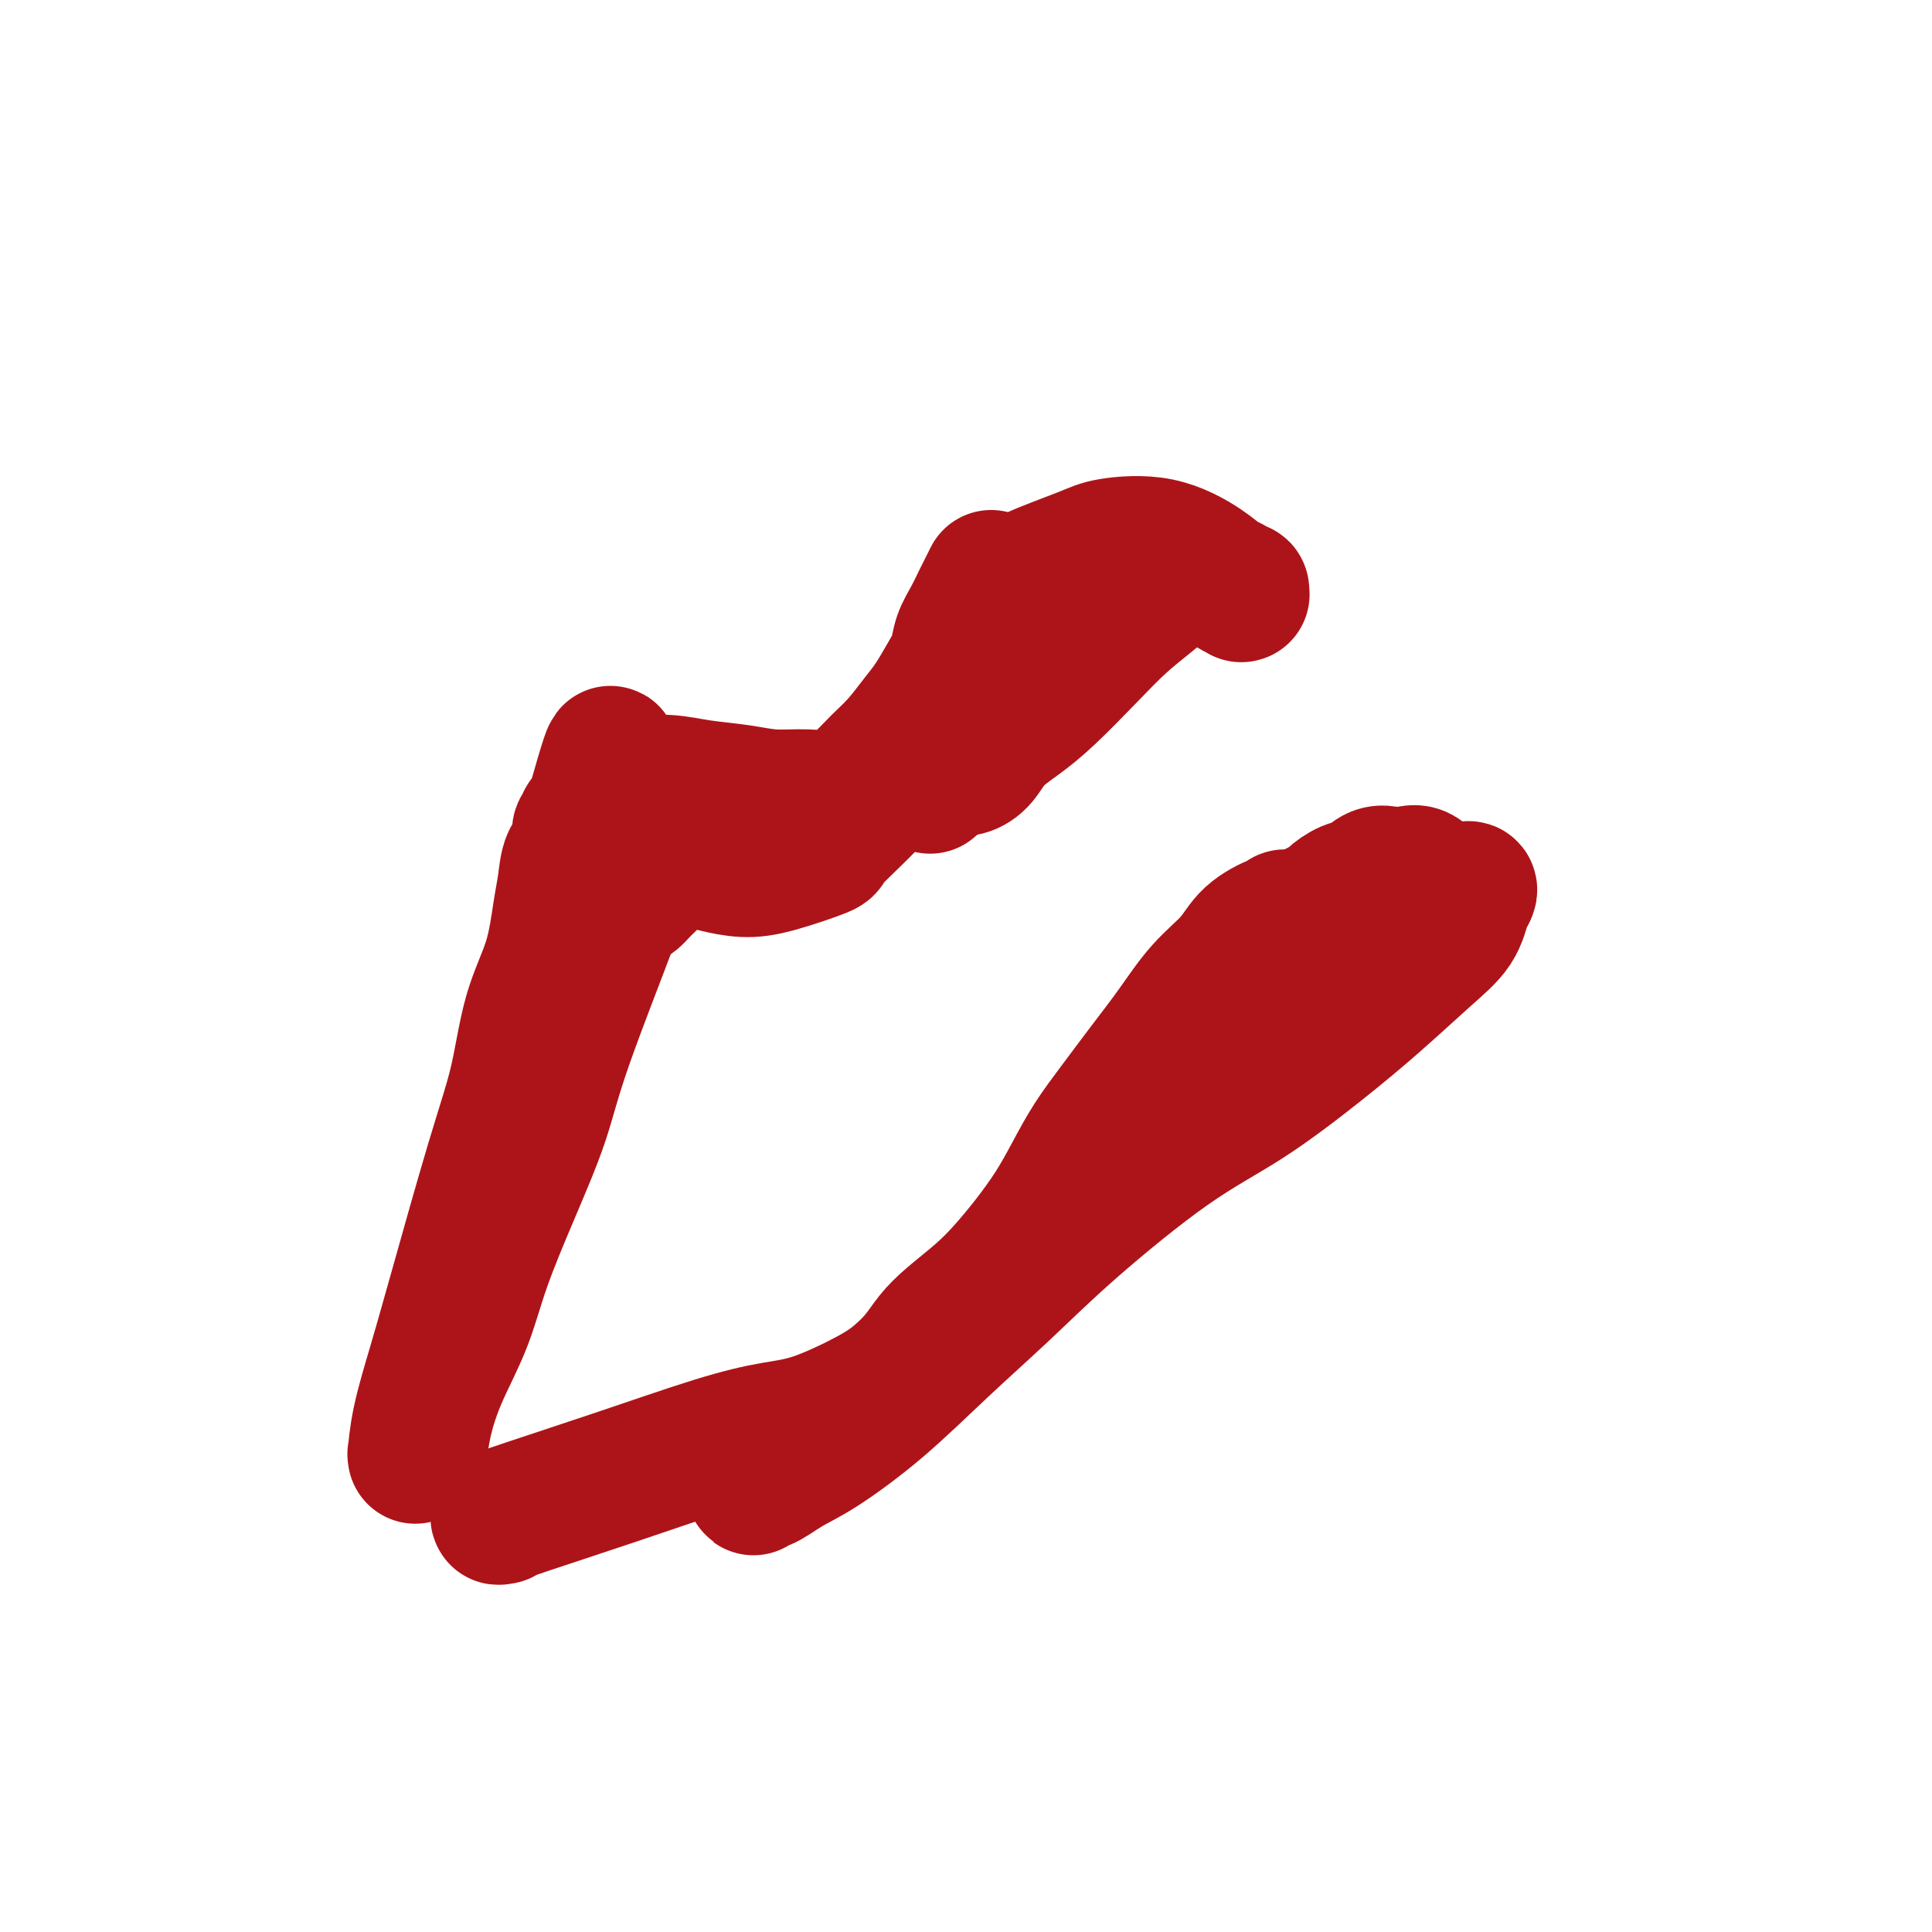
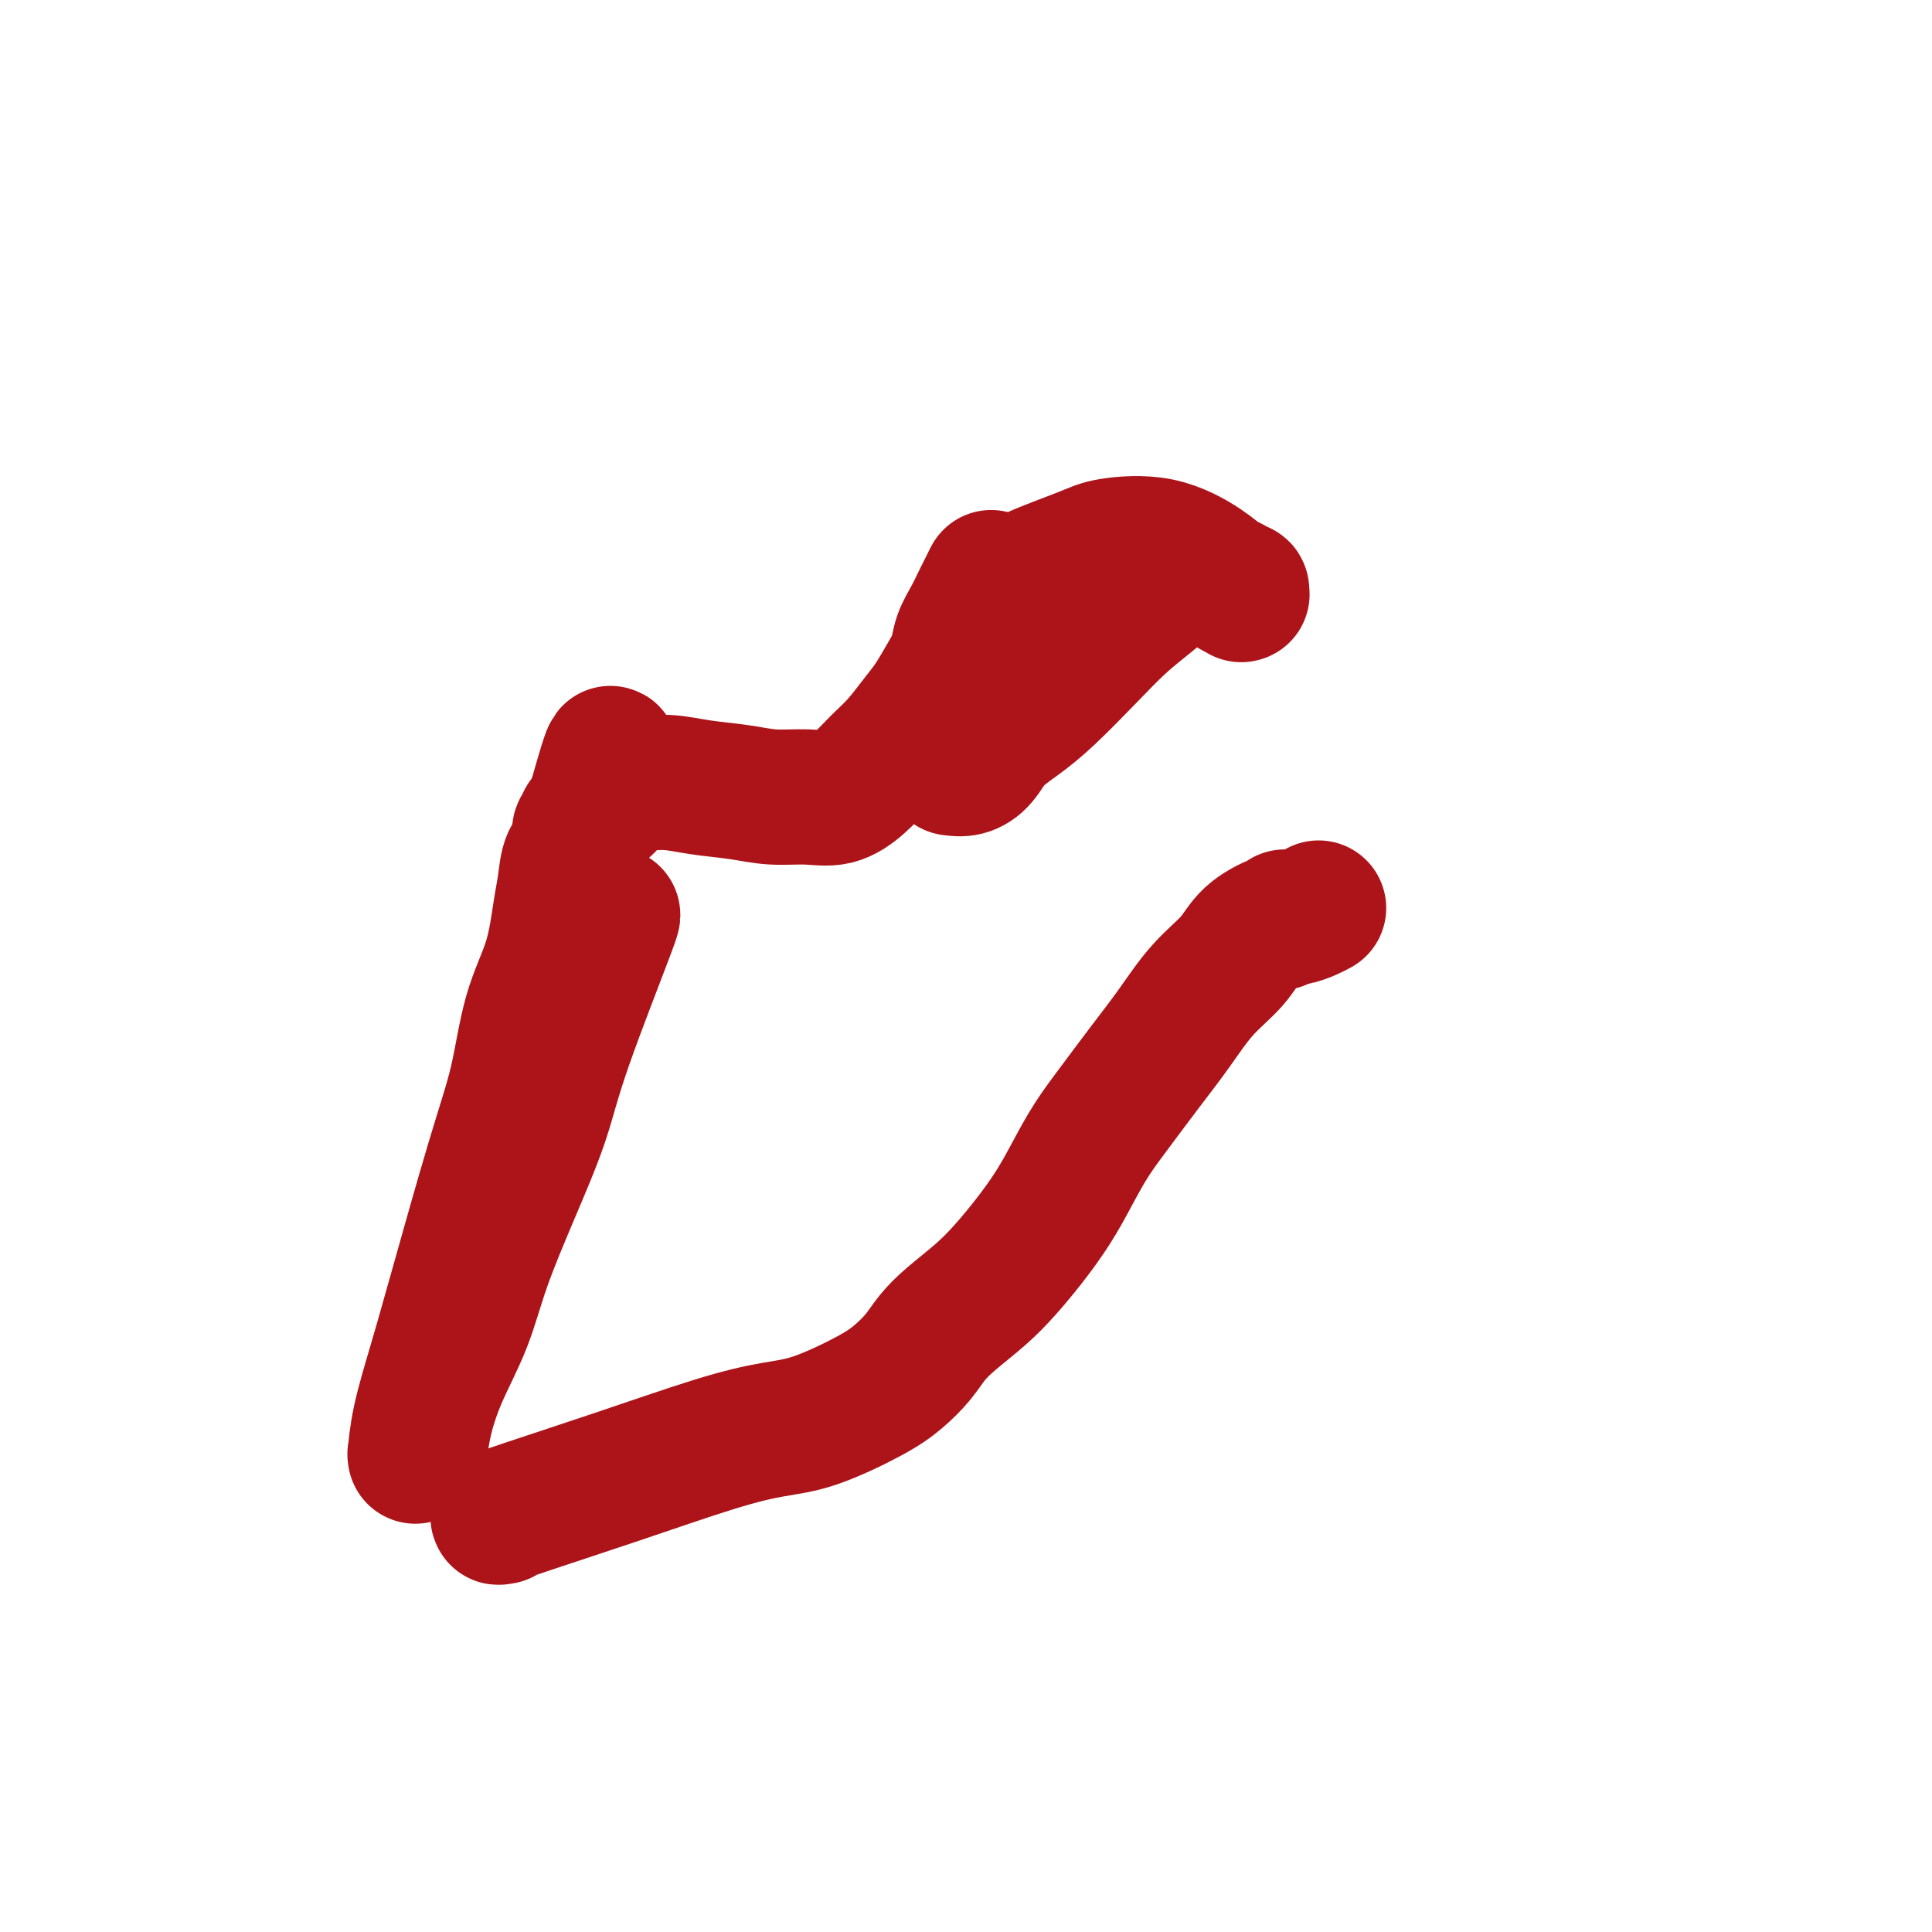
<svg xmlns="http://www.w3.org/2000/svg" viewBox="0 0 400 400" version="1.1">
  <g fill="none" stroke="#AD1419" stroke-width="6" stroke-linecap="round" stroke-linejoin="round">
    <path d="M92,267c0.002,-0.007 0.004,-0.014 0,0c-0.004,0.014 -0.014,0.048 0,0c0.014,-0.048 0.052,-0.178 0,0c-0.052,0.178 -0.195,0.665 0,0c0.195,-0.665 0.726,-2.480 1,-4c0.274,-1.520 0.290,-2.744 2,-9c1.710,-6.256 5.115,-17.543 8,-26c2.885,-8.457 5.249,-14.084 7,-19c1.751,-4.916 2.887,-9.121 5,-14c2.113,-4.879 5.201,-10.433 7,-14c1.799,-3.567 2.310,-5.148 3,-7c0.690,-1.852 1.561,-3.974 2,-5c0.439,-1.026 0.446,-0.954 1,-2c0.554,-1.046 1.654,-3.208 2,-4c0.346,-0.792 -0.064,-0.213 0,0c0.064,0.213 0.600,0.061 1,0c0.400,-0.061 0.664,-0.031 1,0c0.336,0.031 0.746,0.063 1,0c0.254,-0.063 0.353,-0.221 1,0c0.647,0.221 1.841,0.819 3,1c1.159,0.181 2.283,-0.056 3,0c0.717,0.056 1.026,0.405 4,1c2.974,0.595 8.612,1.436 12,2c3.388,0.564 4.524,0.853 6,1c1.476,0.147 3.290,0.153 5,0c1.710,-0.153 3.314,-0.467 5,-1c1.686,-0.533 3.452,-1.287 5,-2c1.548,-0.713 2.878,-1.384 4,-2c1.122,-0.616 2.035,-1.176 3,-2c0.965,-0.824 1.983,-1.912 3,-3" />
    <path d="M187,158c4.151,-2.679 4.528,-4.376 5,-5c0.472,-0.624 1.041,-0.174 2,-1c0.959,-0.826 2.310,-2.927 3,-4c0.690,-1.073 0.718,-1.119 2,-3c1.282,-1.881 3.818,-5.597 5,-7c1.182,-1.403 1.011,-0.493 2,-2c0.989,-1.507 3.140,-5.431 4,-7c0.860,-1.569 0.430,-0.785 0,0" />
  </g>
  <g fill="none" stroke="#AD1419" stroke-width="28" stroke-linecap="round" stroke-linejoin="round">
    <path d="M126,191c0.065,-0.137 0.130,-0.274 0,0c-0.130,0.274 -0.455,0.957 0,0c0.455,-0.957 1.689,-3.556 0,1c-1.689,4.556 -6.302,16.265 -9,24c-2.698,7.735 -3.481,11.496 -5,16c-1.519,4.504 -3.773,9.751 -6,15c-2.227,5.249 -4.428,10.502 -6,15c-1.572,4.498 -2.516,8.243 -4,12c-1.484,3.757 -3.508,7.527 -5,11c-1.492,3.473 -2.453,6.648 -3,9c-0.547,2.352 -0.681,3.881 -1,5c-0.319,1.119 -0.822,1.829 -1,2c-0.178,0.171 -0.029,-0.195 0,0c0.029,0.195 -0.061,0.953 0,0c0.061,-0.953 0.274,-3.616 1,-7c0.726,-3.384 1.964,-7.490 3,-11c1.036,-3.510 1.870,-6.426 4,-14c2.130,-7.574 5.554,-19.806 8,-28c2.446,-8.194 3.913,-12.350 5,-17c1.087,-4.650 1.796,-9.795 3,-14c1.204,-4.205 2.905,-7.471 4,-11c1.095,-3.529 1.585,-7.320 2,-10c0.415,-2.680 0.756,-4.248 1,-6c0.244,-1.752 0.390,-3.688 1,-5c0.610,-1.312 1.683,-2.000 2,-3c0.317,-1.000 -0.122,-2.312 0,-3c0.122,-0.688 0.806,-0.751 1,-1c0.194,-0.249 -0.102,-0.682 0,-1c0.102,-0.318 0.600,-0.519 1,-1c0.400,-0.481 0.700,-1.240 1,-2" />
    <path d="M123,167c5.885,-20.767 2.598,-6.686 2,-2c-0.598,4.686 1.493,-0.024 3,-2c1.507,-1.976 2.431,-1.219 4,-1c1.569,0.219 3.783,-0.100 6,0c2.217,0.100 4.437,0.617 7,1c2.563,0.383 5.469,0.630 8,1c2.531,0.370 4.686,0.861 7,1c2.314,0.139 4.786,-0.075 7,0c2.214,0.075 4.172,0.439 6,0c1.828,-0.439 3.528,-1.680 5,-3c1.472,-1.320 2.715,-2.719 4,-4c1.285,-1.281 2.610,-2.442 4,-4c1.390,-1.558 2.844,-3.511 4,-5c1.156,-1.489 2.015,-2.512 3,-4c0.985,-1.488 2.098,-3.439 3,-5c0.902,-1.561 1.594,-2.731 2,-4c0.406,-1.269 0.526,-2.638 1,-4c0.474,-1.362 1.302,-2.715 2,-4c0.698,-1.285 1.265,-2.500 2,-4c0.735,-1.500 1.639,-3.286 2,-4c0.361,-0.714 0.181,-0.357 0,0" />
    <path d="M214,120c-0.005,-0.000 -0.010,-0.000 0,0c0.010,0.000 0.037,0.001 0,0c-0.037,-0.001 -0.136,-0.003 0,0c0.136,0.003 0.507,0.012 0,0c-0.507,-0.012 -1.892,-0.043 0,-1c1.892,-0.957 7.063,-2.838 10,-4c2.937,-1.162 3.641,-1.605 6,-2c2.359,-0.395 6.372,-0.743 10,0c3.628,0.743 6.871,2.576 9,4c2.129,1.424 3.145,2.438 4,3c0.855,0.562 1.550,0.672 2,1c0.450,0.328 0.656,0.872 1,1c0.344,0.128 0.826,-0.161 1,0c0.174,0.161 0.042,0.773 0,1c-0.042,0.227 0.008,0.068 0,0c-0.008,-0.068 -0.074,-0.046 0,0c0.074,0.046 0.287,0.117 0,0c-0.287,-0.117 -1.076,-0.423 -2,-1c-0.924,-0.577 -1.985,-1.425 -3,-2c-1.015,-0.575 -1.984,-0.876 -3,-1c-1.016,-0.124 -2.078,-0.070 -3,0c-0.922,0.070 -1.705,0.156 -3,1c-1.295,0.844 -3.104,2.444 -5,4c-1.896,1.556 -3.880,3.066 -6,5c-2.120,1.934 -4.377,4.293 -7,7c-2.623,2.707 -5.612,5.762 -8,8c-2.388,2.238 -4.176,3.658 -6,5c-1.824,1.342 -3.685,2.607 -5,4c-1.315,1.393 -2.085,2.913 -3,4c-0.915,1.087 -1.976,1.739 -3,2c-1.024,0.261 -2.012,0.130 -3,0" />
-     <path d="M197,159c-7.667,6.500 -3.833,3.250 0,0" />
-     <path d="M189,156c0.776,-0.900 1.553,-1.800 0,0c-1.553,1.800 -5.435,6.301 -9,10c-3.565,3.699 -6.812,6.596 -8,8c-1.188,1.404 -0.317,1.314 -2,2c-1.683,0.686 -5.920,2.149 -9,3c-3.080,0.851 -5.003,1.092 -7,1c-1.997,-0.092 -4.068,-0.516 -6,-1c-1.932,-0.484 -3.725,-1.028 -5,-1c-1.275,0.028 -2.033,0.628 -3,1c-0.967,0.372 -2.142,0.515 -3,1c-0.858,0.485 -1.400,1.311 -2,2c-0.600,0.689 -1.257,1.242 -2,2c-0.743,0.758 -1.572,1.720 -2,2c-0.428,0.280 -0.455,-0.121 -1,0c-0.545,0.121 -1.608,0.763 -2,1c-0.392,0.237 -0.112,0.068 0,0c0.112,-0.068 0.056,-0.034 0,0" />
    <path d="M104,314c-0.979,0.180 -1.959,0.360 2,-1c3.959,-1.360 12.855,-4.261 21,-7c8.145,-2.739 15.539,-5.316 21,-7c5.461,-1.684 8.989,-2.473 12,-3c3.011,-0.527 5.505,-0.791 9,-2c3.495,-1.209 7.990,-3.365 11,-5c3.010,-1.635 4.534,-2.751 6,-4c1.466,-1.249 2.873,-2.632 4,-4c1.127,-1.368 1.973,-2.719 3,-4c1.027,-1.281 2.234,-2.490 4,-4c1.766,-1.510 4.089,-3.322 6,-5c1.911,-1.678 3.409,-3.223 5,-5c1.591,-1.777 3.274,-3.785 5,-6c1.726,-2.215 3.496,-4.638 5,-7c1.504,-2.362 2.743,-4.663 4,-7c1.257,-2.337 2.532,-4.711 4,-7c1.468,-2.289 3.127,-4.495 5,-7c1.873,-2.505 3.958,-5.310 6,-8c2.042,-2.690 4.040,-5.264 6,-8c1.960,-2.736 3.883,-5.632 6,-8c2.117,-2.368 4.428,-4.207 6,-6c1.572,-1.793 2.406,-3.538 4,-5c1.594,-1.462 3.949,-2.640 5,-3c1.051,-0.360 0.799,0.097 1,0c0.201,-0.097 0.855,-0.747 1,-1c0.145,-0.253 -0.219,-0.109 0,0c0.219,0.109 1.020,0.183 2,0c0.980,-0.183 2.137,-0.624 3,-1c0.863,-0.376 1.431,-0.688 2,-1" />
-     <path d="M273,188c2.702,-1.267 2.456,-1.436 3,-2c0.544,-0.564 1.878,-1.523 3,-2c1.122,-0.477 2.032,-0.470 3,-1c0.968,-0.530 1.992,-1.596 3,-2c1.008,-0.404 1.999,-0.147 3,0c1.001,0.147 2.013,0.183 3,0c0.987,-0.183 1.951,-0.584 3,0c1.049,0.584 2.183,2.152 3,3c0.817,0.848 1.316,0.976 2,1c0.684,0.024 1.554,-0.057 2,0c0.446,0.057 0.470,0.250 1,0c0.530,-0.250 1.567,-0.945 2,-1c0.433,-0.055 0.263,0.530 0,1c-0.263,0.470 -0.618,0.826 -1,2c-0.382,1.174 -0.791,3.165 -2,5c-1.209,1.835 -3.217,3.514 -6,6c-2.783,2.486 -6.339,5.780 -10,9c-3.661,3.220 -7.425,6.365 -12,10c-4.575,3.635 -9.961,7.758 -15,11c-5.039,3.242 -9.731,5.602 -16,10c-6.269,4.398 -14.114,10.834 -20,16c-5.886,5.166 -9.812,9.063 -14,13c-4.188,3.937 -8.638,7.914 -13,12c-4.362,4.086 -8.637,8.281 -13,12c-4.363,3.719 -8.815,6.963 -12,9c-3.185,2.037 -5.102,2.868 -7,4c-1.898,1.132 -3.777,2.566 -5,3c-1.223,0.434 -1.792,-0.131 -2,0c-0.208,0.131 -0.056,0.958 0,1c0.056,0.042 0.016,-0.702 0,-1c-0.016,-0.298 -0.008,-0.149 0,0" />
  </g>
</svg>